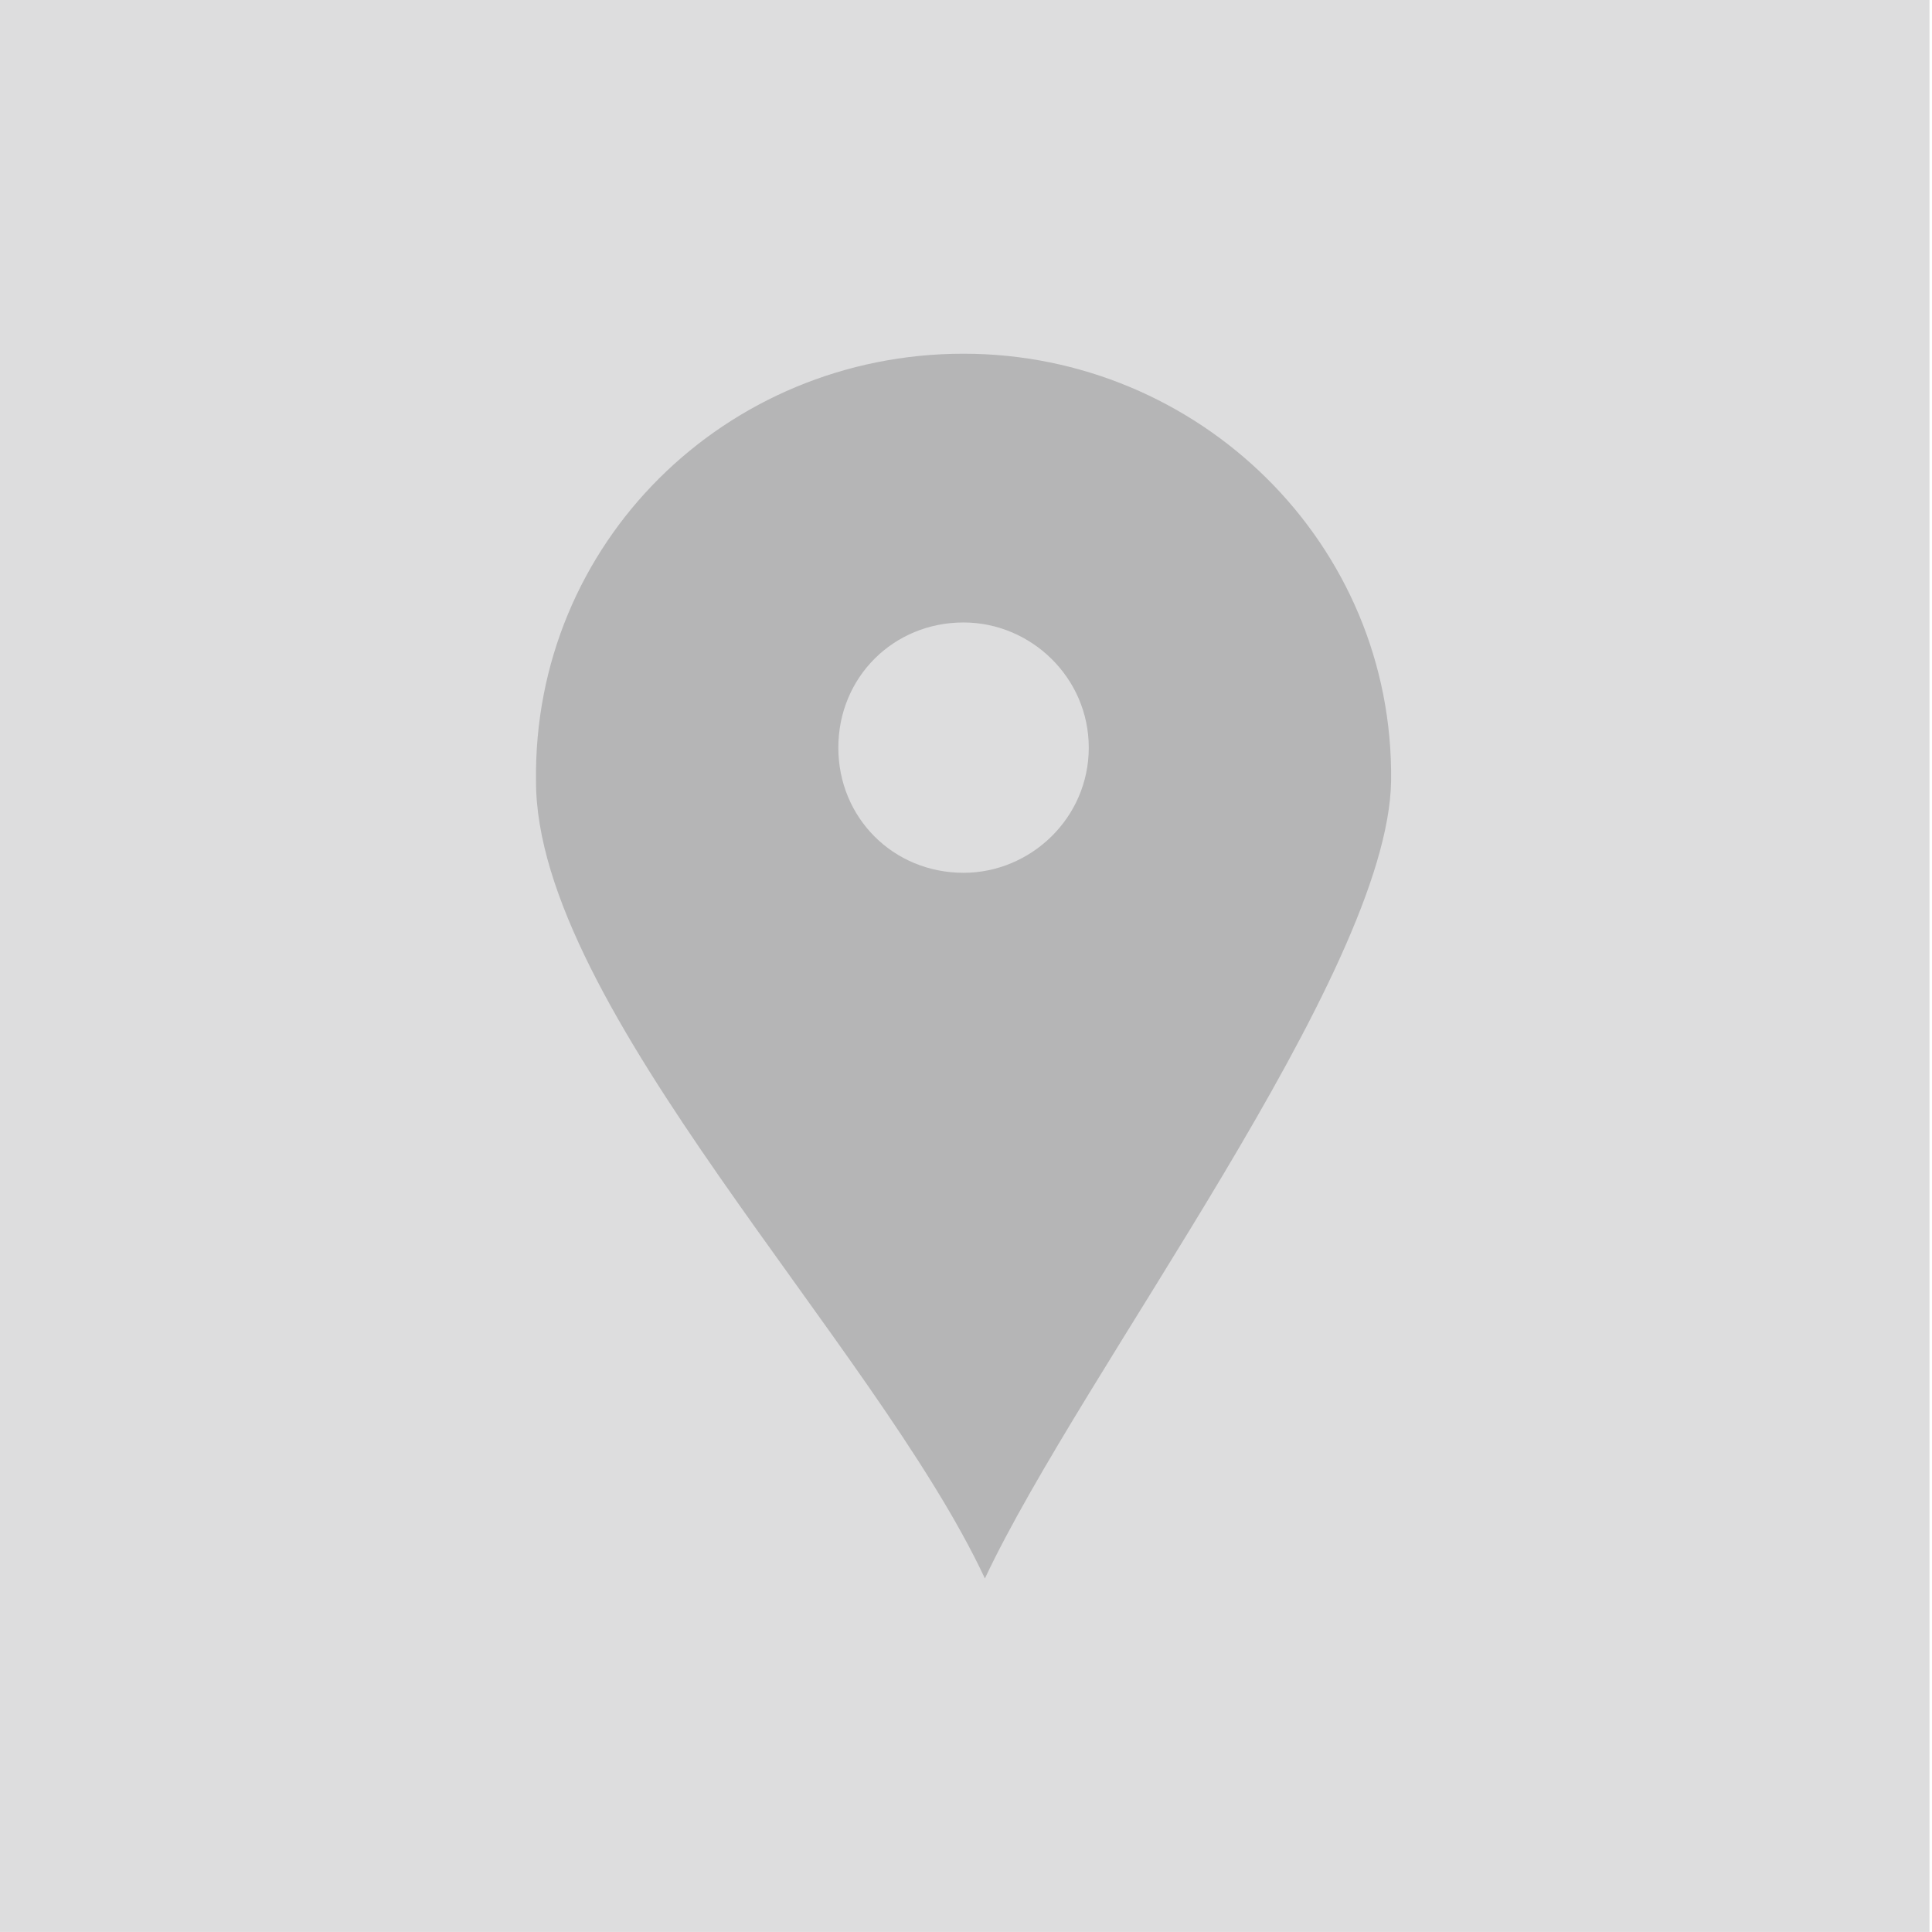
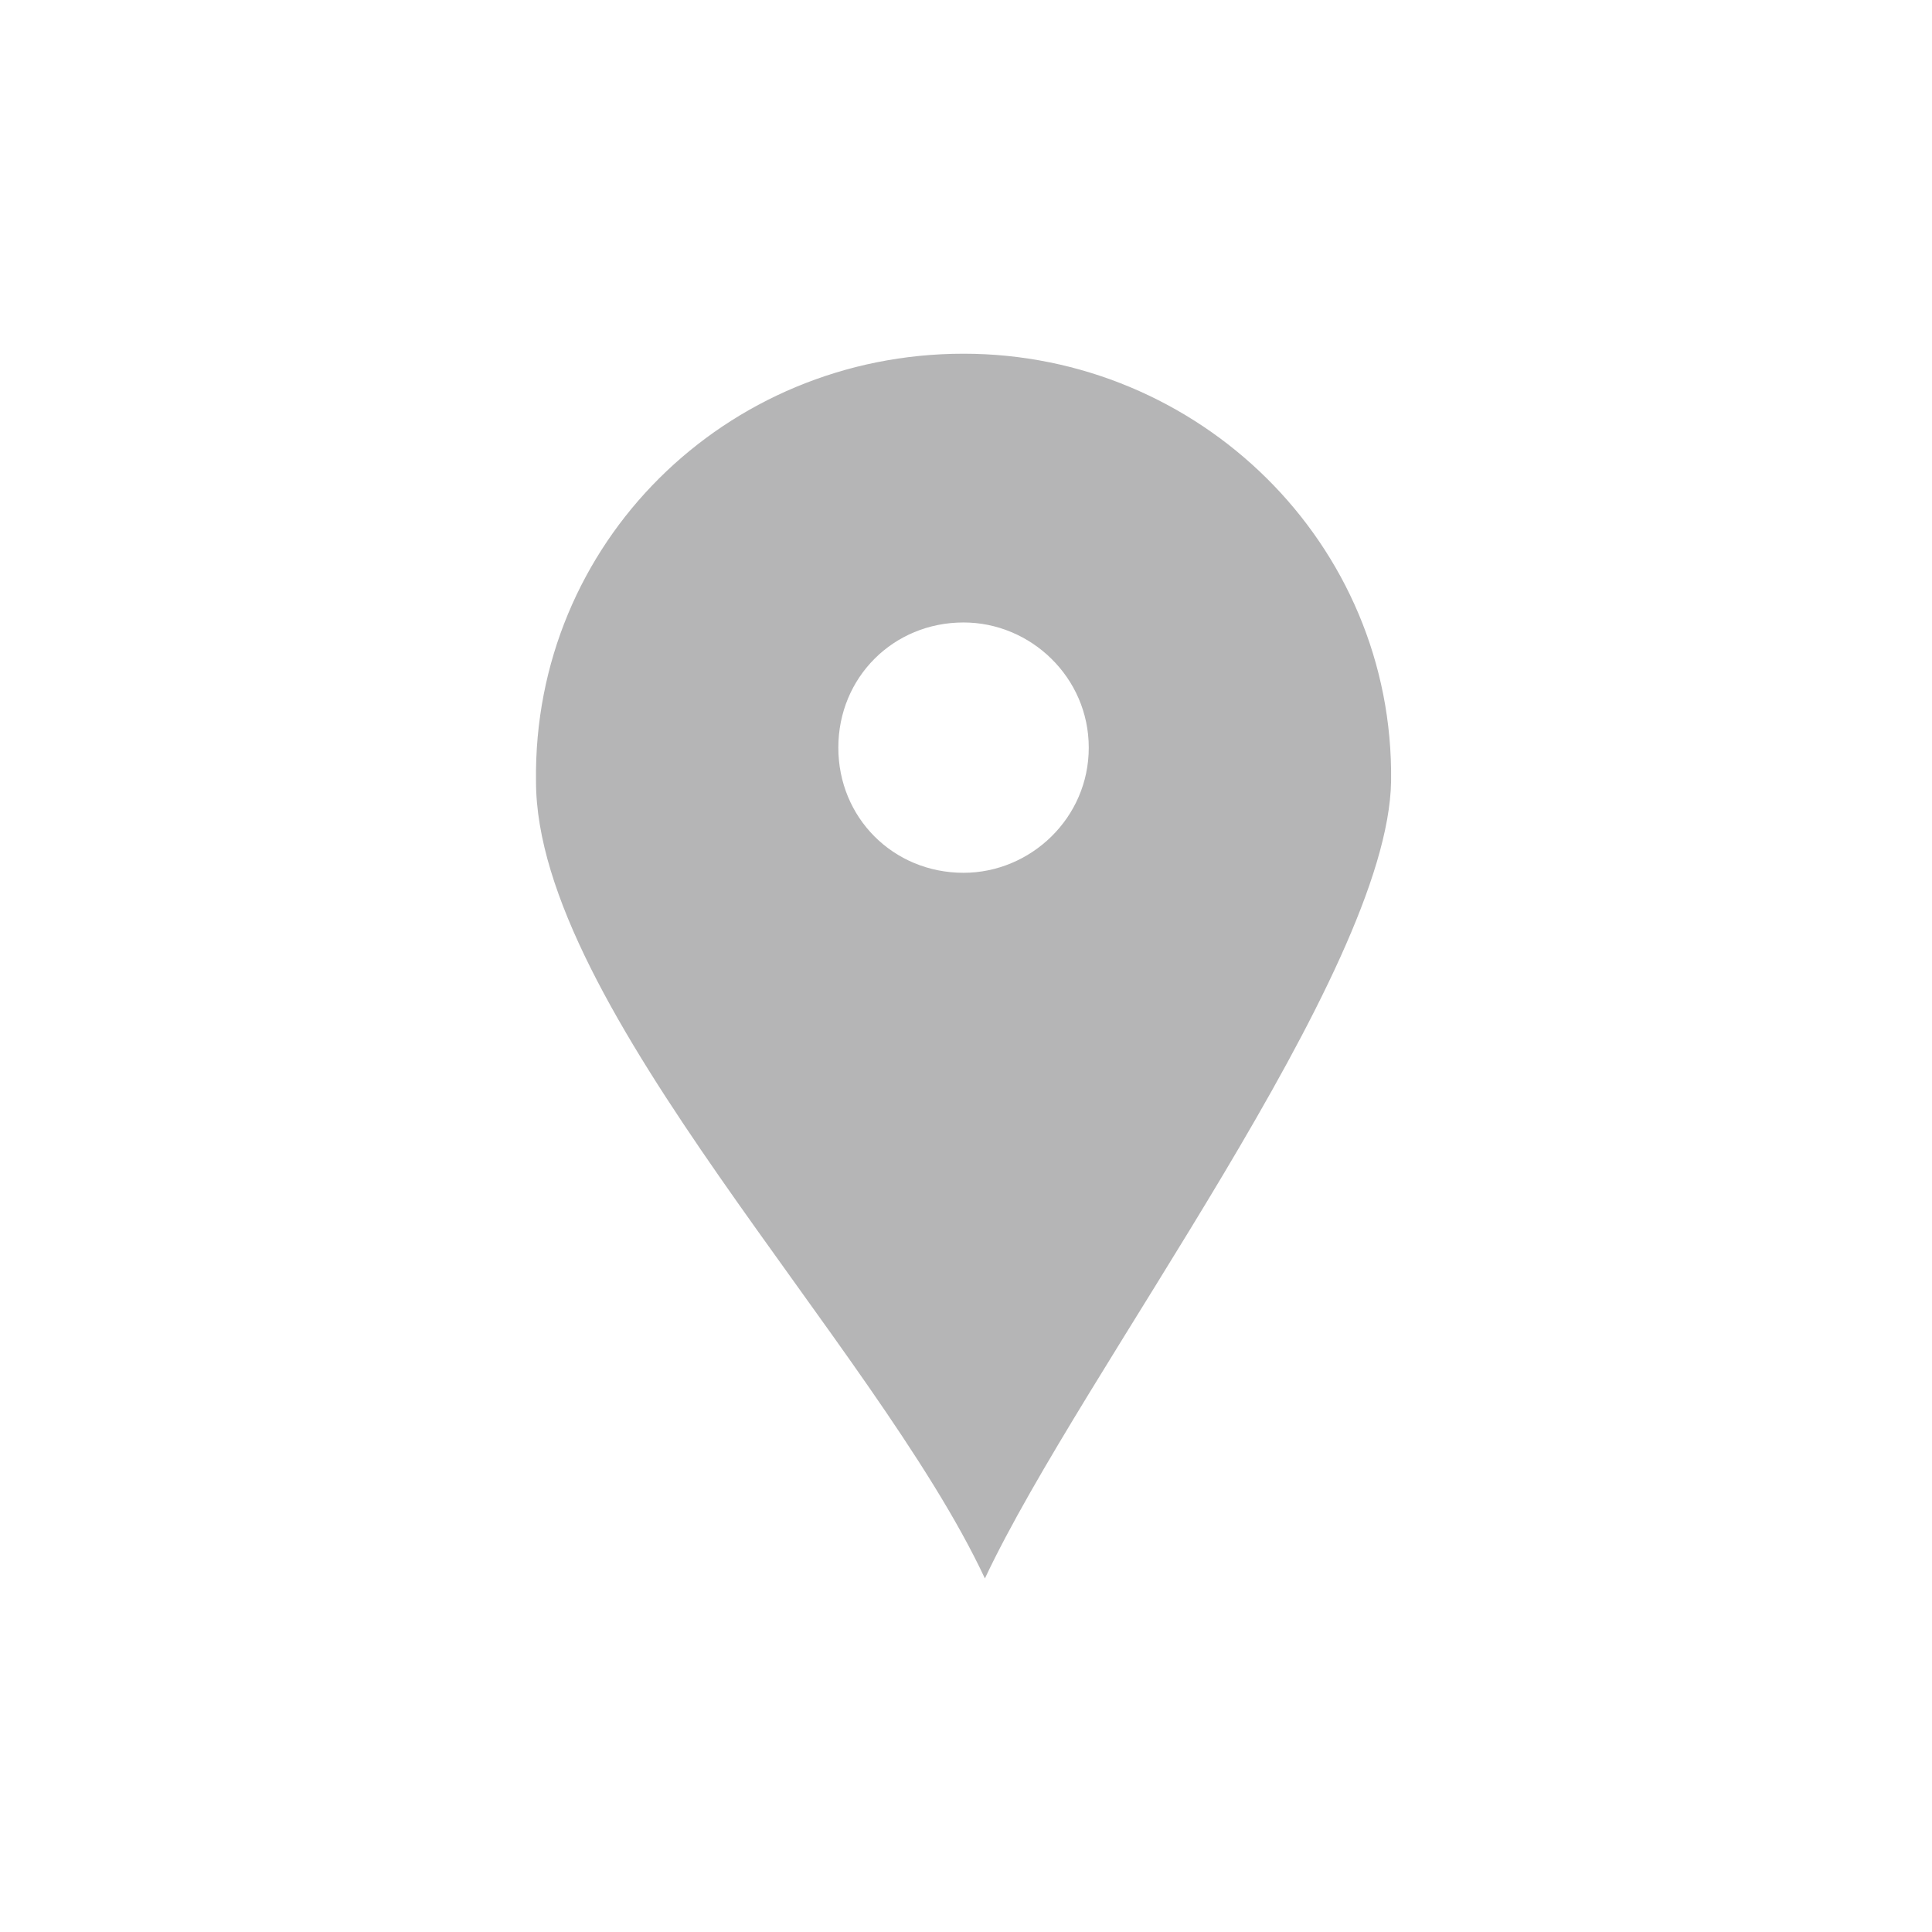
<svg xmlns="http://www.w3.org/2000/svg" version="1.1" id="图层_1" x="0px" y="0px" width="37px" height="37px" viewBox="0 0 37 37" enable-background="new 0 0 37 37" xml:space="preserve">
-   <rect x="-0.047" opacity="0.45" fill="#B5B5B6" enable-background="new    " width="36.999" height="36.999" />
  <path fill="#B5B5B6" d="M18.453,6.774c-4.563,0-8.247,3.63-8.188,8.187c0,4.33,6.492,10.764,8.597,15.268  c1.871-3.981,7.72-11.58,7.779-15.268C26.7,10.404,22.955,6.774,18.453,6.774z M18.453,16.715c-1.345,0-2.398-1.052-2.398-2.397  c0-1.345,1.053-2.397,2.398-2.397c1.287,0,2.398,1.052,2.398,2.397C20.852,15.663,19.74,16.715,18.453,16.715z" />
</svg>